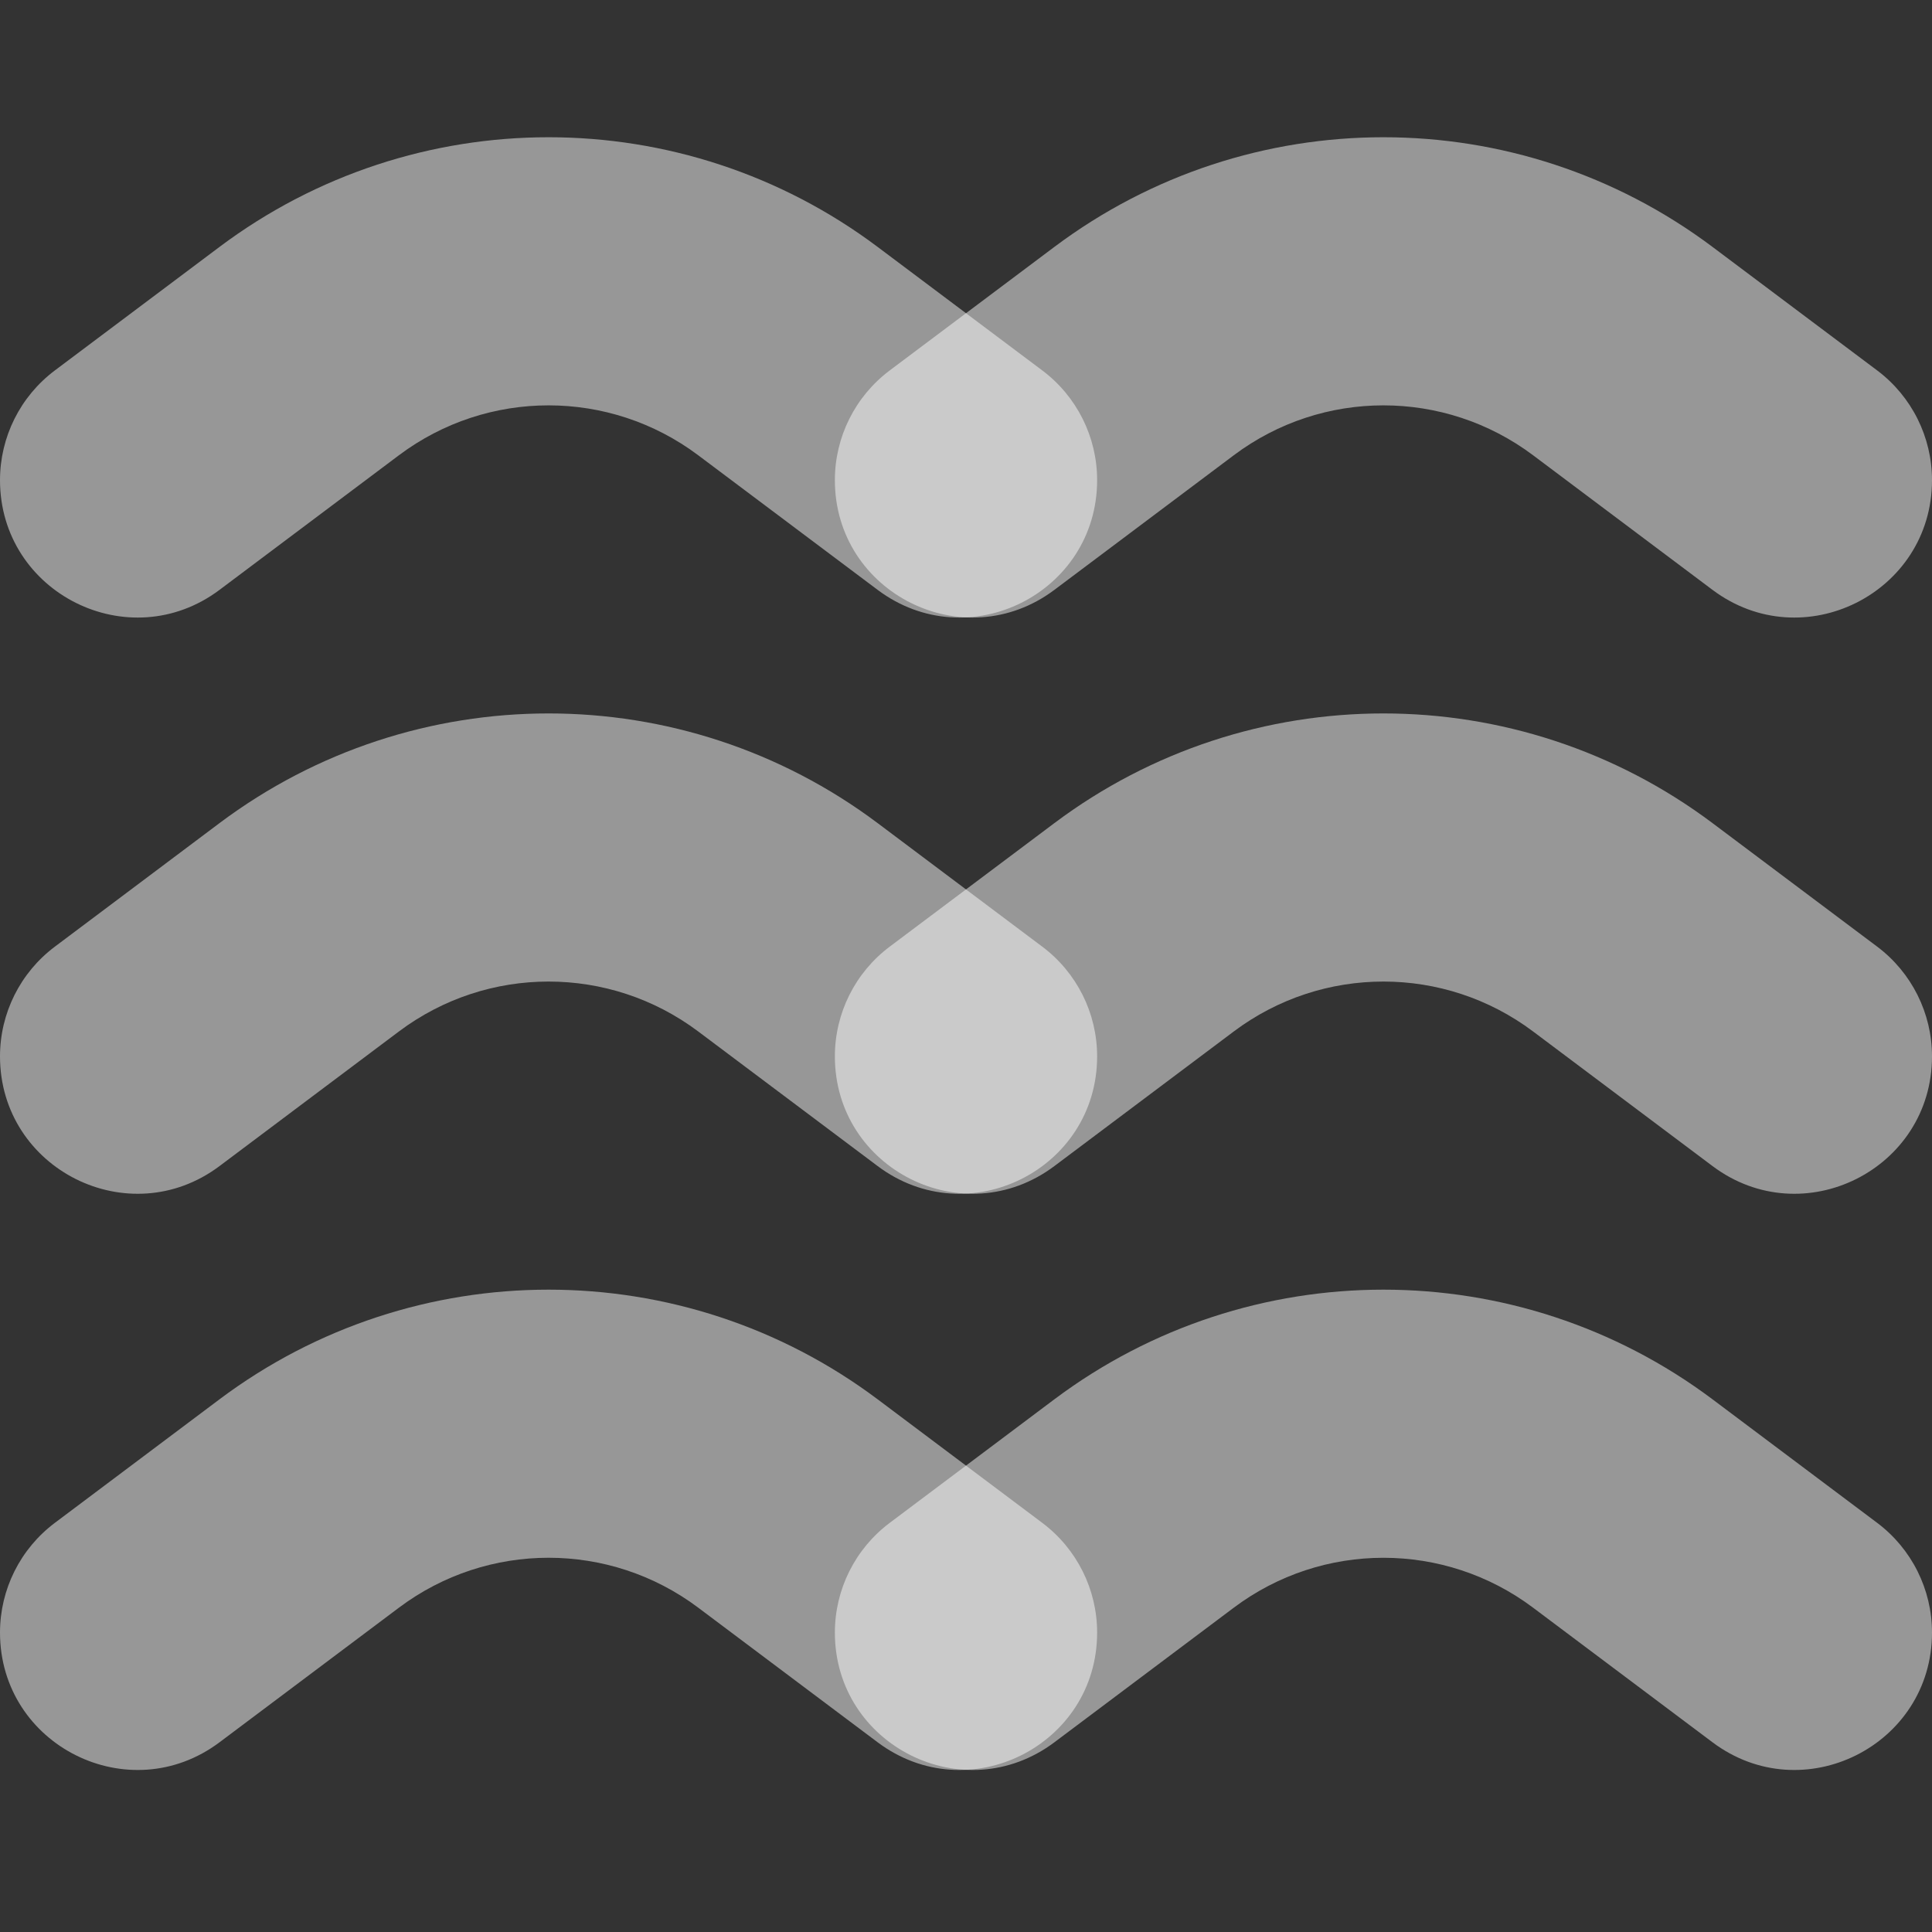
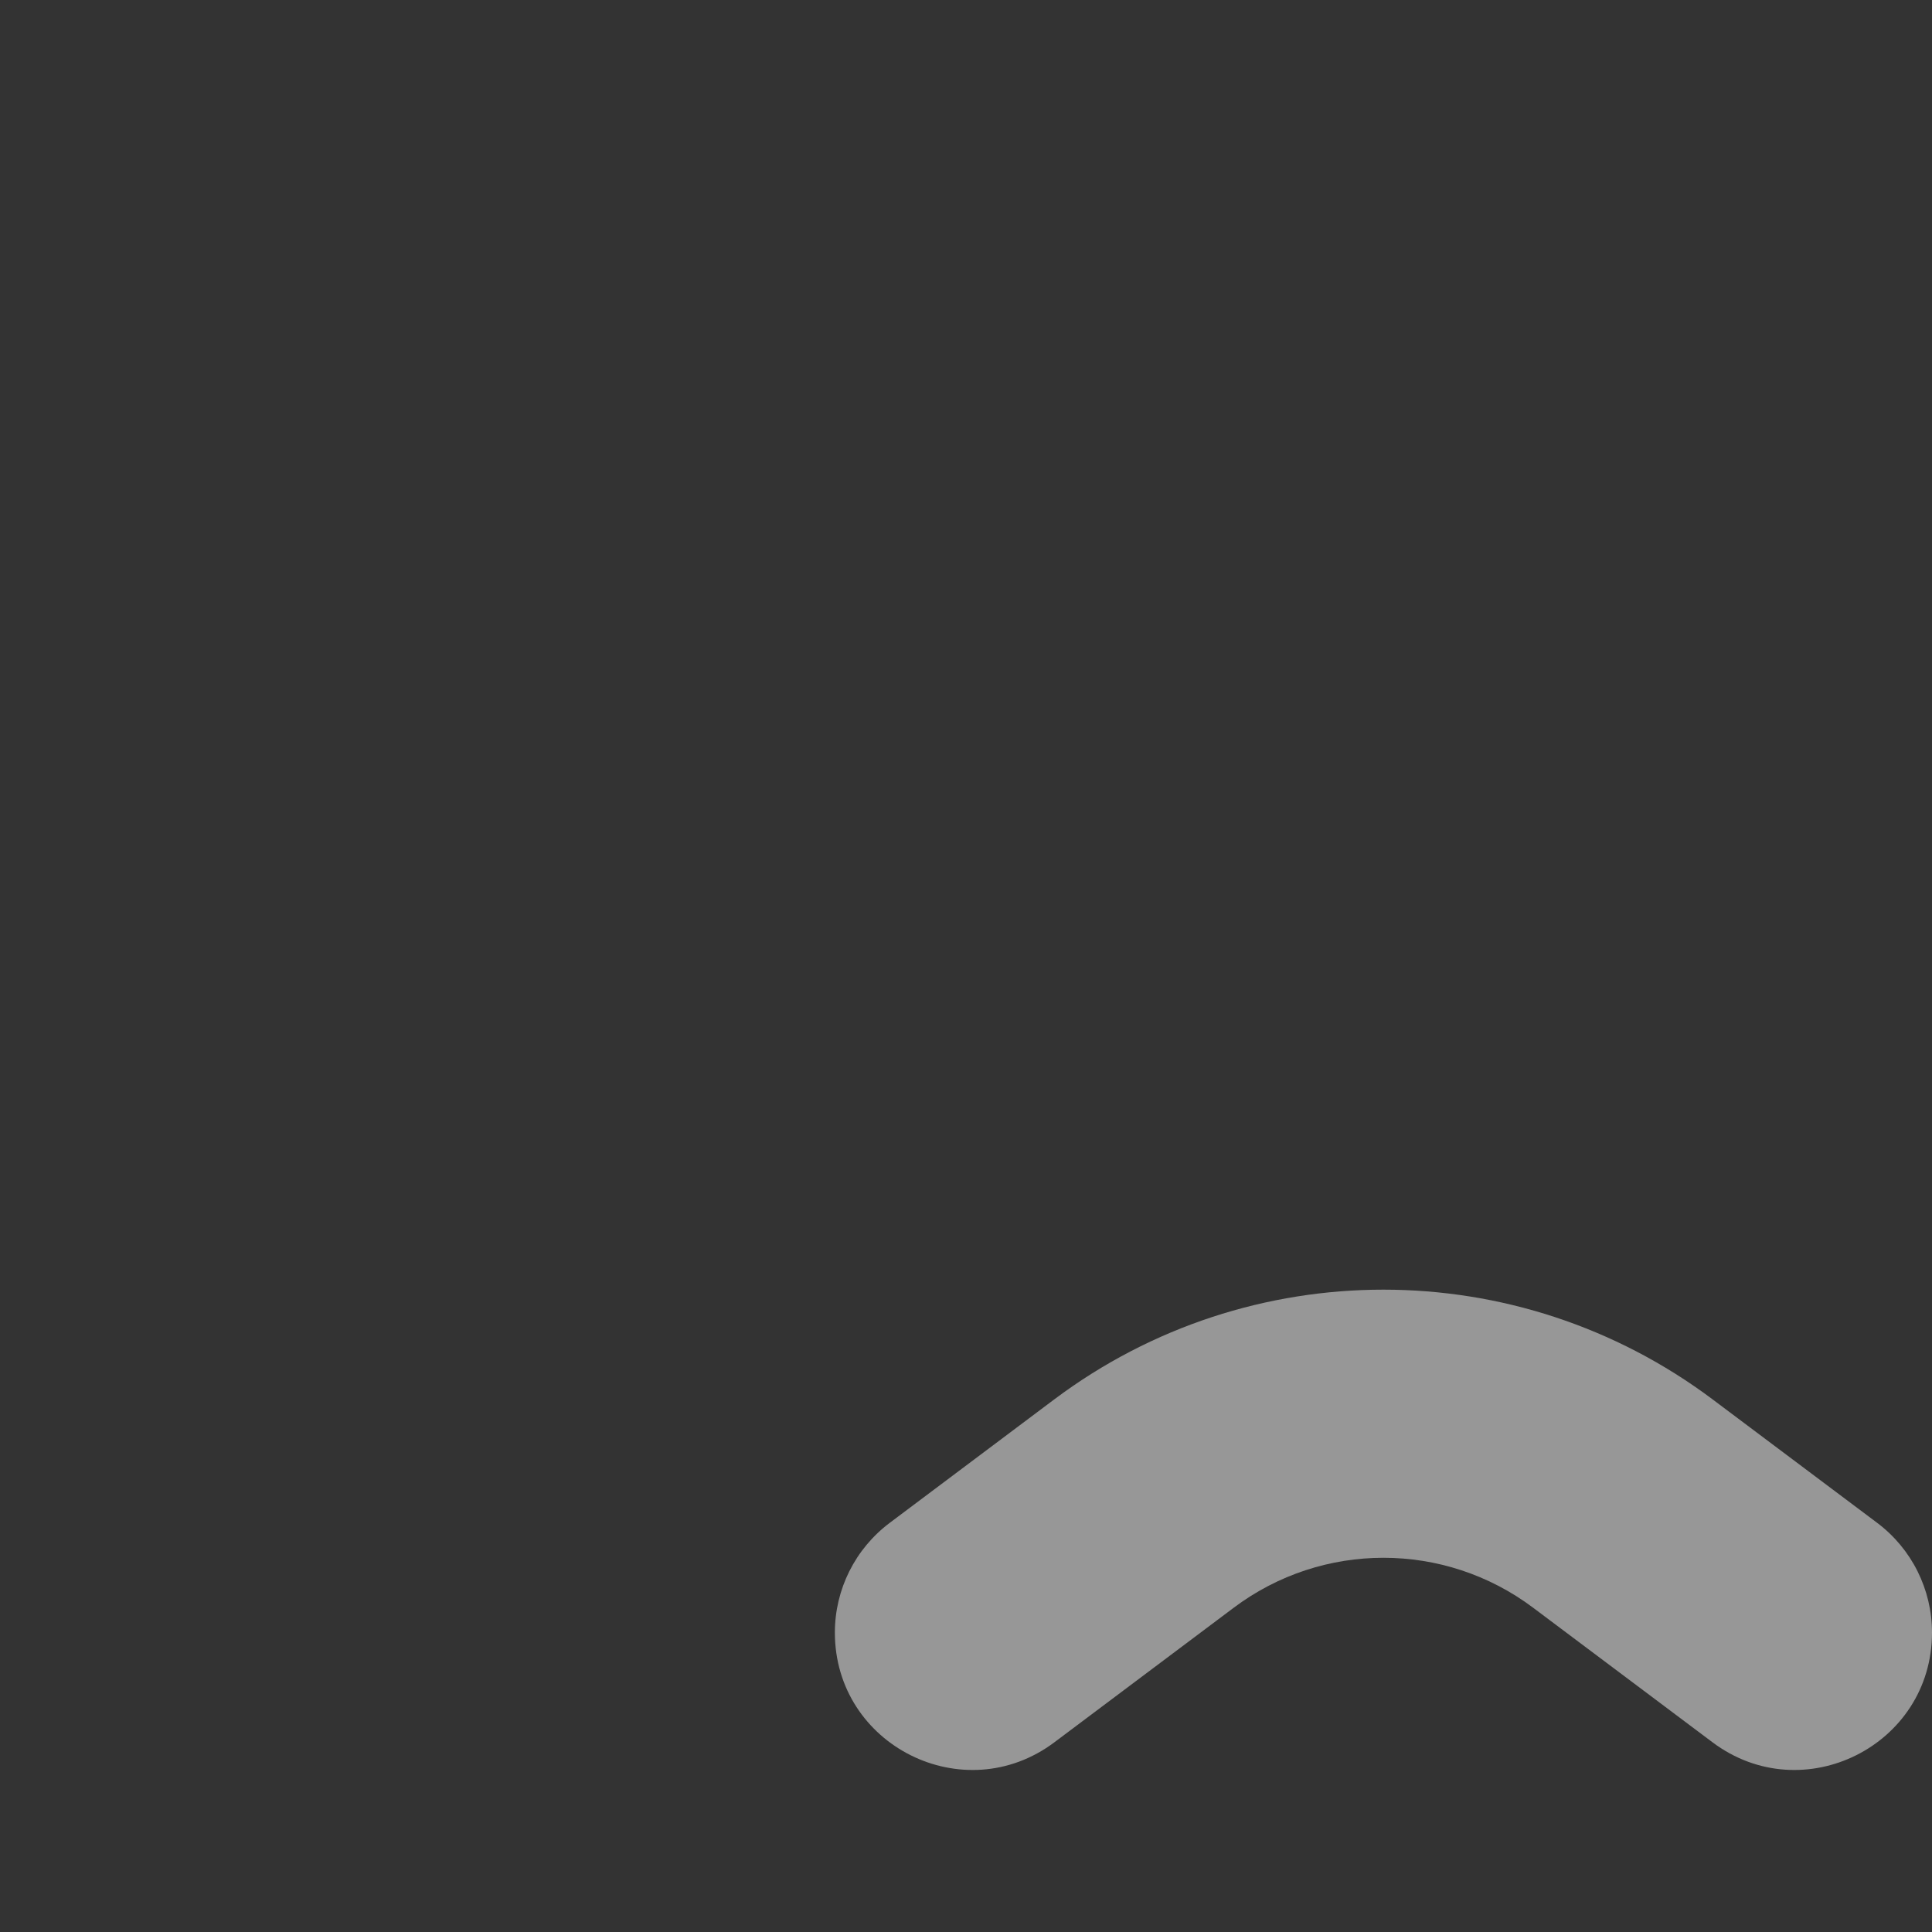
<svg xmlns="http://www.w3.org/2000/svg" width="63" height="63" viewBox="0 0 63 63" fill="none">
  <rect x="0" y="0" width="63" height="63" fill="#333333" stroke="none" />
  <g id="Group 801">
    <g id="Group 799">
-       <path id="Rectangle 169" d="M27.224 15.657C27.224 14.249 27.887 12.924 29.013 12.079L34.377 8.055C40.738 3.282 49.486 3.282 55.847 8.055L61.212 12.079C62.337 12.924 63 14.249 63 15.657C63 19.343 58.791 21.447 55.843 19.235L49.991 14.845C47.1 12.676 43.124 12.676 40.233 14.845L34.382 19.235C31.433 21.447 27.224 19.343 27.224 15.657Z" fill="white" fill-opacity="0.49" />
-       <path id="Rectangle 170" d="M27.224 34.446C27.224 33.039 27.887 31.713 29.013 30.868L34.377 26.844C40.738 22.071 49.486 22.071 55.847 26.844L61.212 30.868C62.337 31.713 63 33.039 63 34.446C63 38.133 58.791 40.237 55.843 38.024L49.991 33.634C47.1 31.465 43.124 31.465 40.233 33.634L34.382 38.024C31.433 40.237 27.224 38.133 27.224 34.446Z" fill="white" fill-opacity="0.49" />
      <path id="Rectangle 171" d="M27.224 53.236C27.224 51.828 27.887 50.503 29.013 49.658L34.377 45.633C40.738 40.861 49.486 40.861 55.847 45.633L61.212 49.658C62.337 50.503 63 51.828 63 53.236C63 56.922 58.791 59.026 55.843 56.814L49.991 52.424C47.1 50.255 43.124 50.255 40.233 52.424L34.382 56.814C31.433 59.026 27.224 56.922 27.224 53.236Z" fill="white" fill-opacity="0.49" />
    </g>
    <g id="Group 800">
-       <path id="Rectangle 169_2" d="M0 15.657C0 14.249 0.663 12.924 1.789 12.079L7.153 8.055C13.514 3.282 22.262 3.282 28.623 8.055L33.987 12.079C35.113 12.924 35.776 14.249 35.776 15.657C35.776 19.343 31.567 21.447 28.619 19.235L22.767 14.845C19.876 12.676 15.9 12.676 13.009 14.845L7.158 19.235C4.209 21.447 0 19.343 0 15.657Z" fill="white" fill-opacity="0.49" />
-       <path id="Rectangle 170_2" d="M0 34.446C0 33.039 0.663 31.713 1.789 30.869L7.153 26.844C13.514 22.071 22.262 22.071 28.623 26.844L33.987 30.869C35.113 31.713 35.776 33.039 35.776 34.446C35.776 38.133 31.567 40.237 28.619 38.024L22.767 33.634C19.876 31.465 15.9 31.465 13.009 33.634L7.158 38.024C4.209 40.237 0 38.133 0 34.446Z" fill="white" fill-opacity="0.49" />
-       <path id="Rectangle 171_2" d="M0 53.236C0 51.828 0.663 50.503 1.789 49.658L7.153 45.633C13.514 40.861 22.262 40.861 28.623 45.633L33.987 49.658C35.113 50.503 35.776 51.828 35.776 53.236C35.776 56.922 31.567 59.026 28.619 56.814L22.767 52.423C19.876 50.254 15.9 50.254 13.009 52.424L7.158 56.814C4.209 59.026 0 56.922 0 53.236Z" fill="white" fill-opacity="0.49" />
-     </g>
+       </g>
  </g>
</svg>